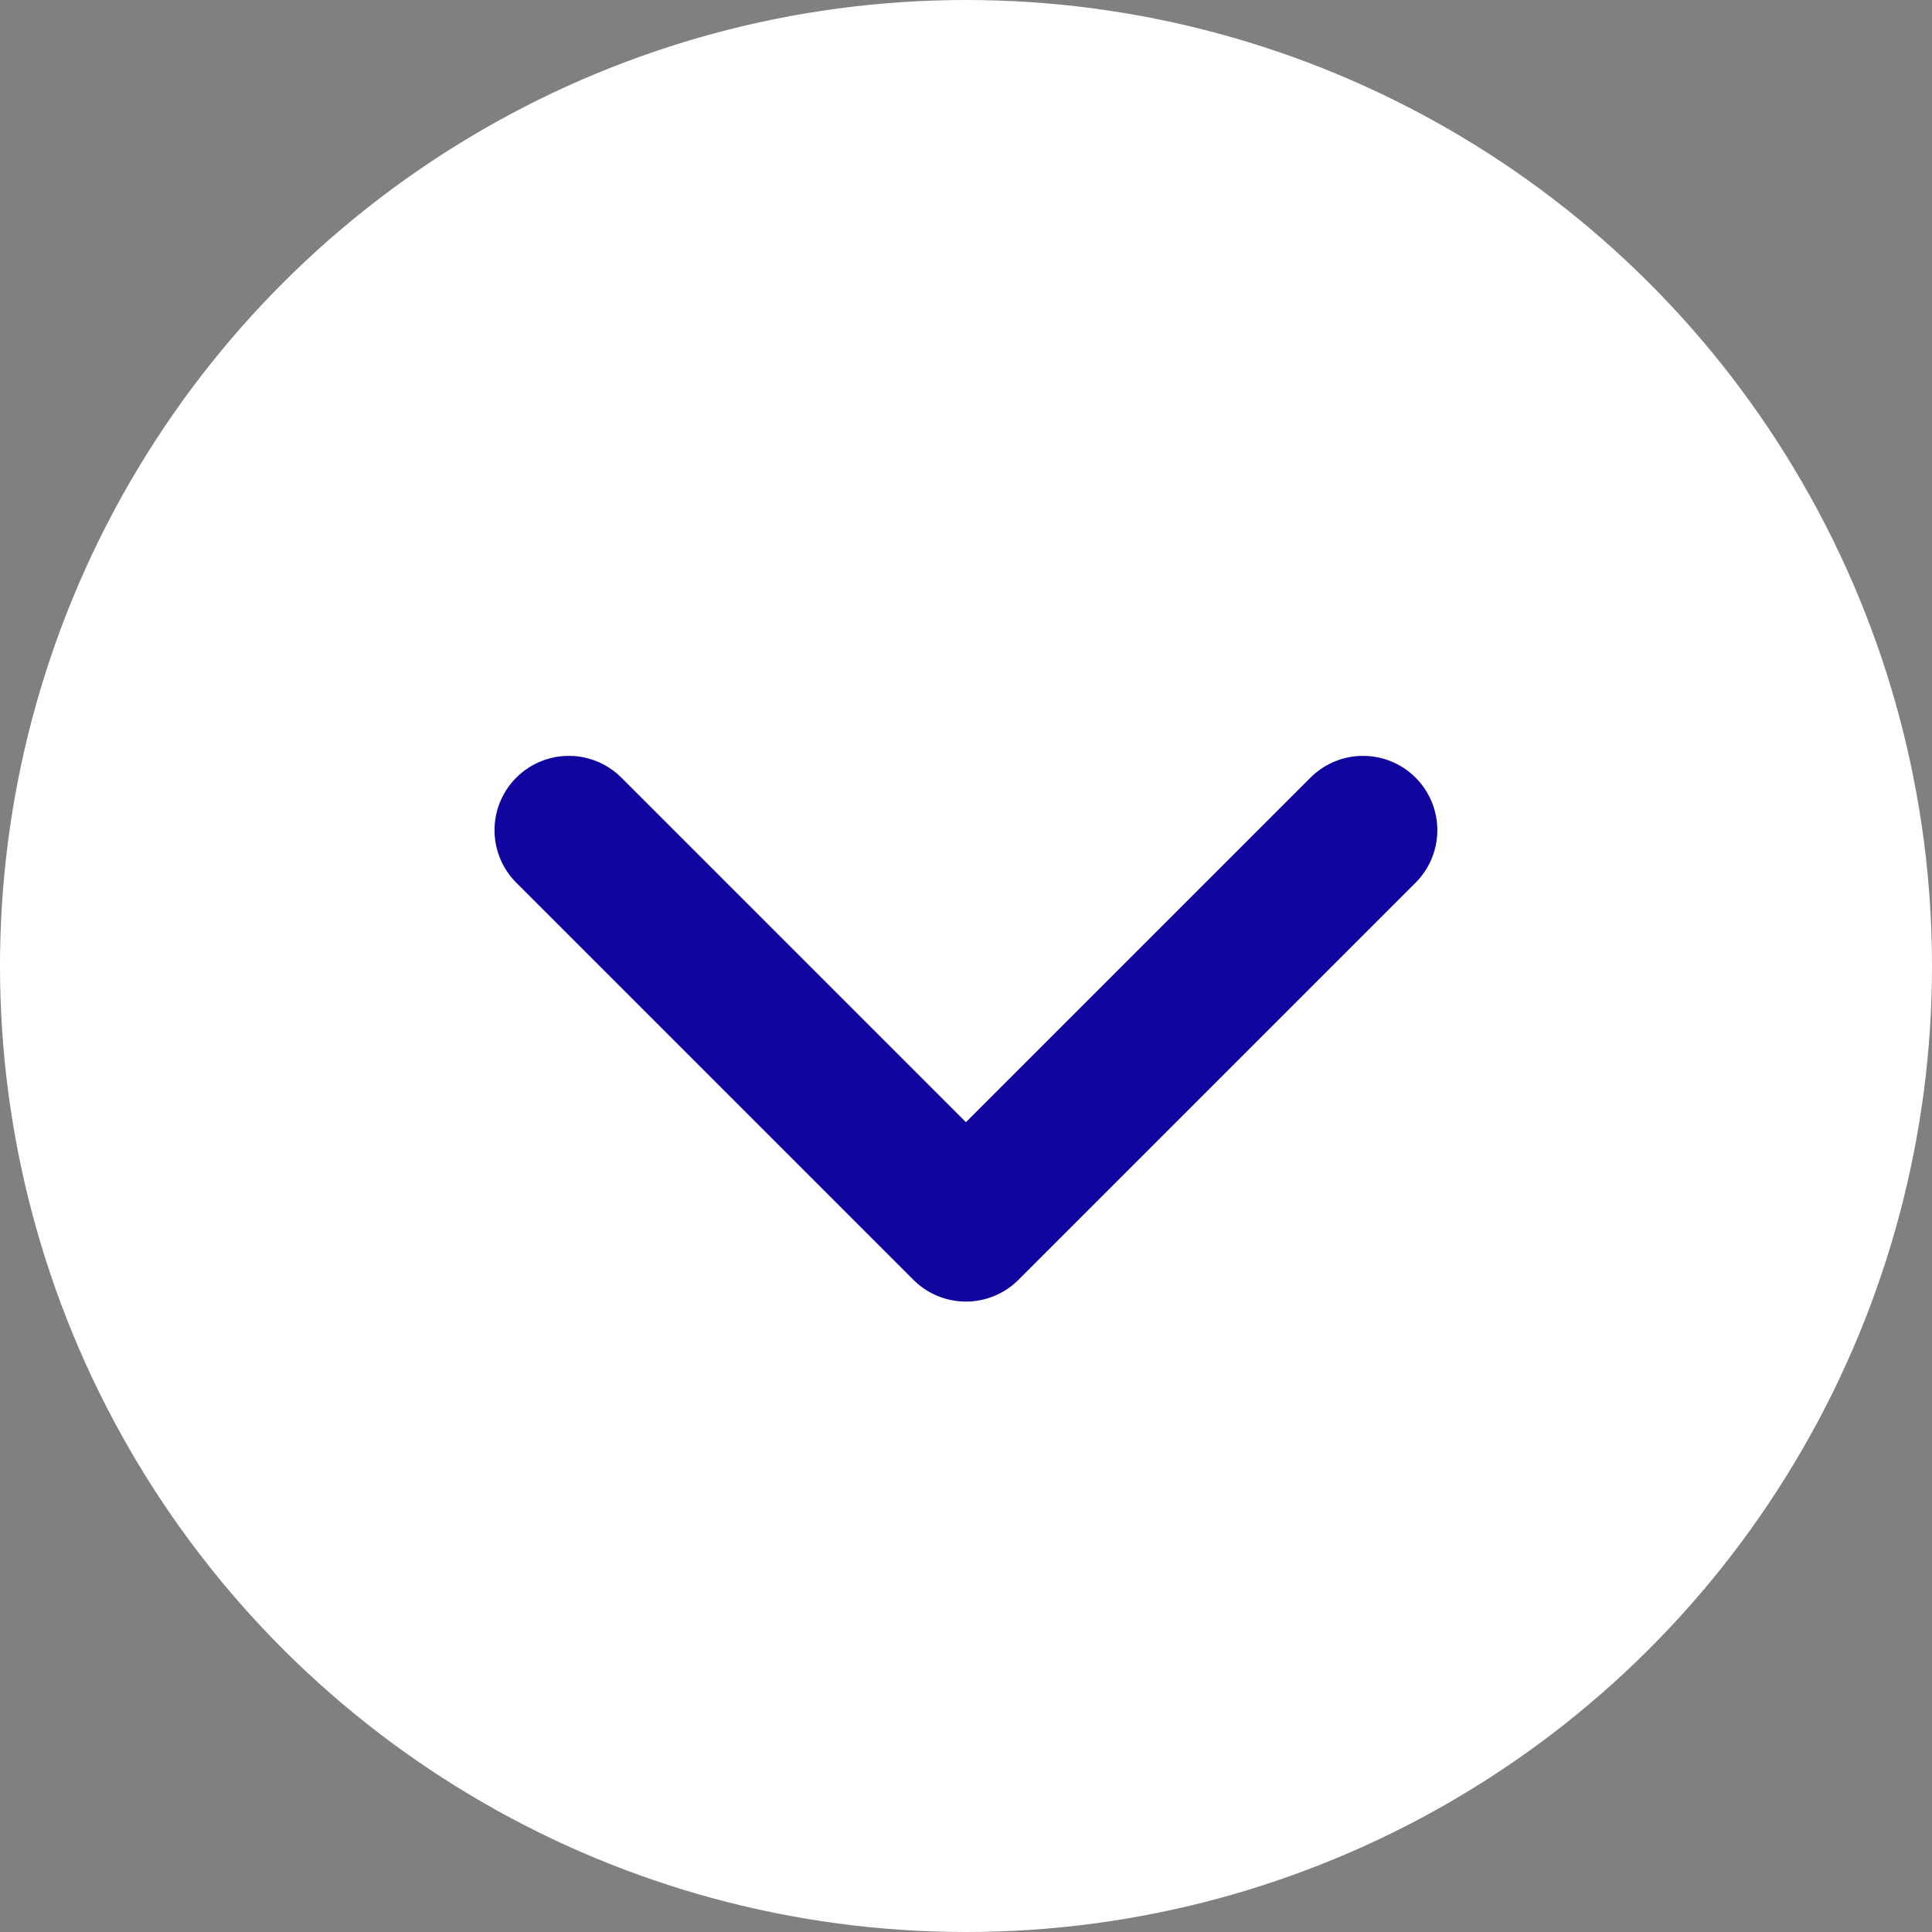
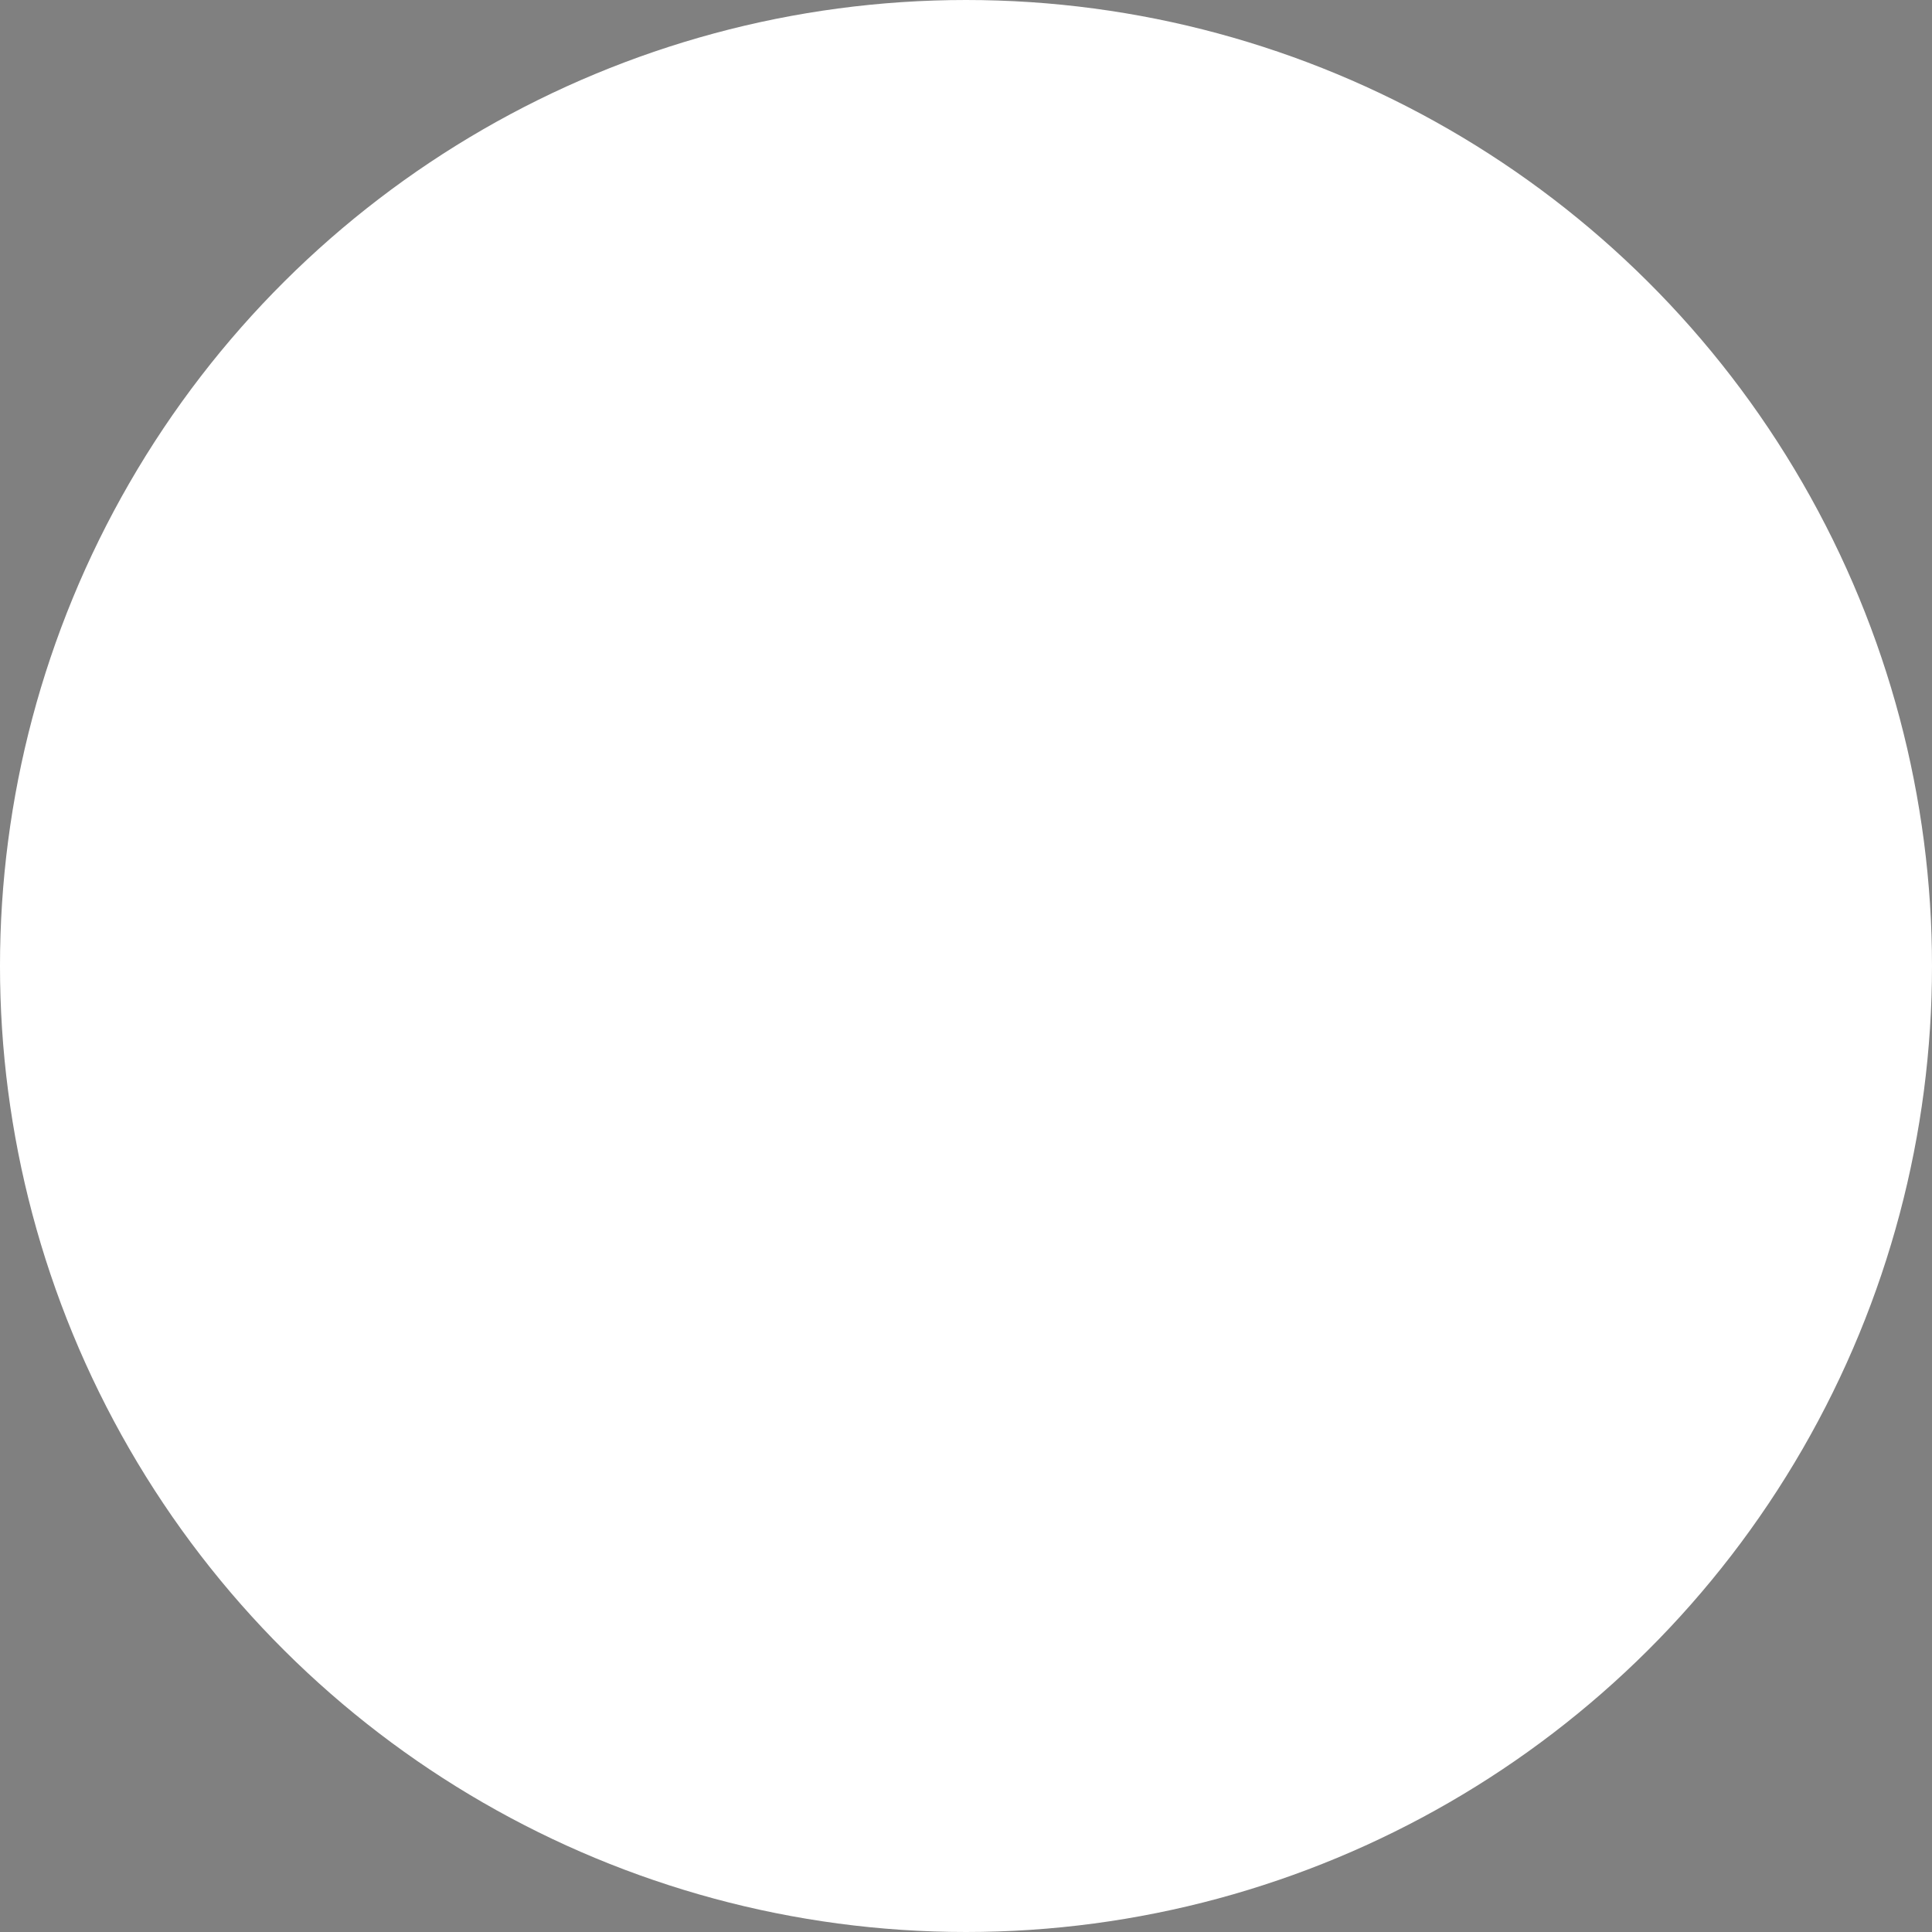
<svg xmlns="http://www.w3.org/2000/svg" width="26" height="26" viewBox="0 0 26 26">
  <rect x="0" y="0" width="26" height="26" fill="#808080" stroke="none" />
  <g id="グループ_831" data-name="グループ 831" transform="translate(-1127 -785)">
    <g id="グループ_828" data-name="グループ 828" transform="translate(2040 101) rotate(90)">
      <circle id="楕円形_74" data-name="楕円形 74" cx="13" cy="13" r="13" transform="translate(684 887)" fill="#fff" />
-       <path id="パス_58" data-name="パス 58" d="M6699.03,809.546l5.344,5.344,5.344-5.344" transform="translate(-114.374 7604.375) rotate(-90)" fill="none" stroke="#10069f" stroke-linecap="round" stroke-linejoin="round" stroke-width="2" />
    </g>
  </g>
</svg>